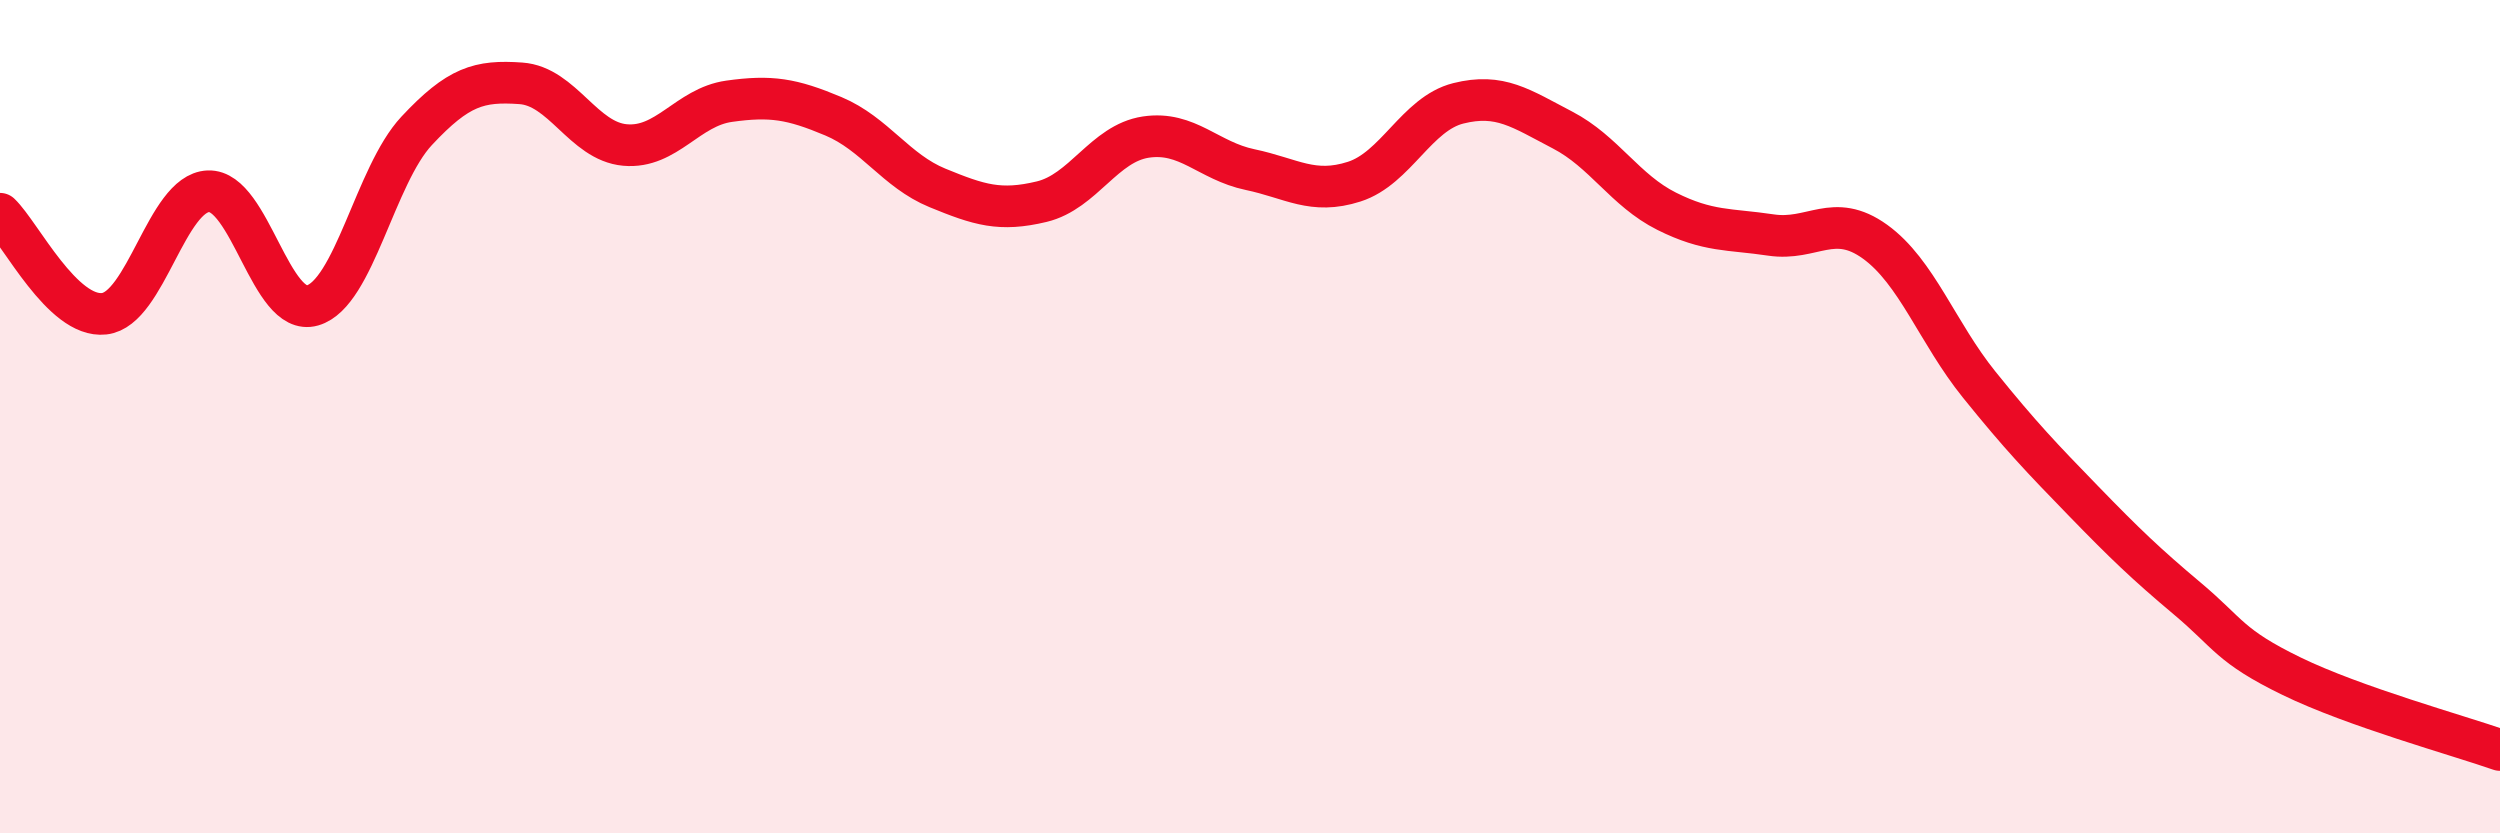
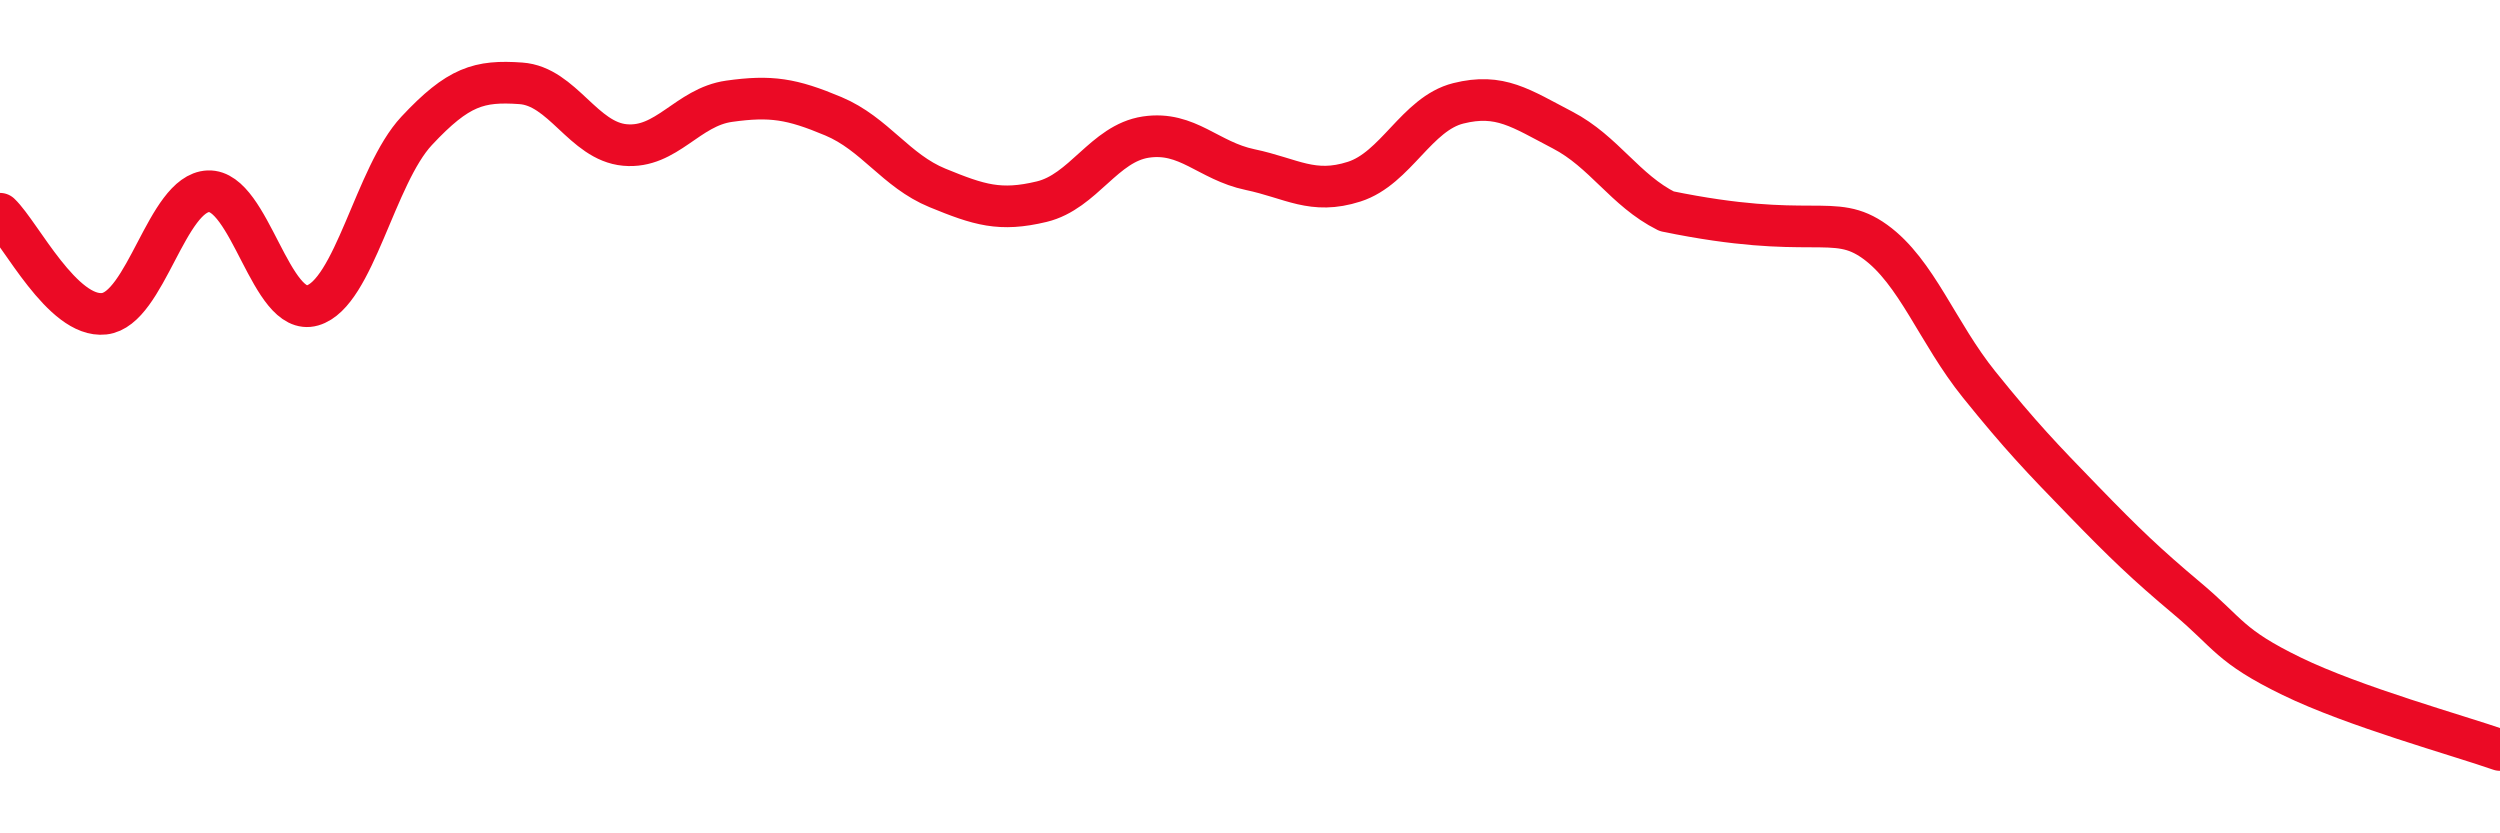
<svg xmlns="http://www.w3.org/2000/svg" width="60" height="20" viewBox="0 0 60 20">
-   <path d="M 0,5.13 C 0.5,5.61 1.5,7.64 2.5,7.53 C 3.5,7.42 4,4.63 5,4.59 C 6,4.55 6.5,7.62 7.5,7.33 C 8.5,7.04 9,4.21 10,3.14 C 11,2.07 11.5,1.93 12.5,2 C 13.5,2.07 14,3.39 15,3.48 C 16,3.57 16.5,2.57 17.5,2.43 C 18.5,2.29 19,2.37 20,2.79 C 21,3.21 21.5,4.1 22.5,4.51 C 23.5,4.92 24,5.08 25,4.84 C 26,4.6 26.5,3.44 27.5,3.29 C 28.5,3.14 29,3.86 30,4.07 C 31,4.28 31.5,4.68 32.5,4.36 C 33.5,4.04 34,2.73 35,2.48 C 36,2.23 36.5,2.6 37.5,3.12 C 38.5,3.64 39,4.57 40,5.07 C 41,5.57 41.5,5.49 42.5,5.64 C 43.5,5.79 44,5.08 45,5.8 C 46,6.52 46.5,7.99 47.5,9.23 C 48.5,10.47 49,10.99 50,12.02 C 51,13.05 51.5,13.53 52.5,14.37 C 53.5,15.21 53.5,15.5 55,16.23 C 56.5,16.96 59,17.65 60,18L60 20L0 20Z" fill="#EB0A25" opacity="0.1" stroke-linecap="round" stroke-linejoin="round" />
-   <path d="M 0,5.13 C 0.5,5.61 1.5,7.64 2.5,7.53 C 3.5,7.42 4,4.63 5,4.59 C 6,4.55 6.5,7.62 7.5,7.33 C 8.5,7.04 9,4.21 10,3.14 C 11,2.07 11.5,1.93 12.5,2 C 13.5,2.07 14,3.39 15,3.48 C 16,3.57 16.5,2.57 17.5,2.43 C 18.5,2.29 19,2.37 20,2.79 C 21,3.21 21.5,4.1 22.5,4.51 C 23.5,4.92 24,5.08 25,4.84 C 26,4.6 26.5,3.44 27.5,3.29 C 28.5,3.14 29,3.86 30,4.07 C 31,4.28 31.5,4.68 32.5,4.36 C 33.5,4.04 34,2.73 35,2.48 C 36,2.23 36.5,2.6 37.5,3.12 C 38.5,3.64 39,4.57 40,5.07 C 41,5.57 41.5,5.49 42.5,5.64 C 43.5,5.79 44,5.08 45,5.8 C 46,6.52 46.5,7.99 47.5,9.23 C 48.5,10.47 49,10.99 50,12.02 C 51,13.05 51.5,13.53 52.5,14.37 C 53.5,15.21 53.5,15.5 55,16.23 C 56.5,16.96 59,17.65 60,18" stroke="#EB0A25" stroke-width="1" fill="none" stroke-linecap="round" stroke-linejoin="round" />
+   <path d="M 0,5.13 C 0.5,5.61 1.5,7.64 2.5,7.53 C 3.5,7.42 4,4.63 5,4.59 C 6,4.55 6.5,7.62 7.5,7.33 C 8.5,7.04 9,4.21 10,3.14 C 11,2.07 11.5,1.93 12.5,2 C 13.5,2.07 14,3.39 15,3.48 C 16,3.57 16.5,2.57 17.5,2.43 C 18.5,2.29 19,2.37 20,2.79 C 21,3.21 21.5,4.1 22.5,4.51 C 23.5,4.92 24,5.08 25,4.84 C 26,4.6 26.5,3.44 27.5,3.29 C 28.5,3.14 29,3.86 30,4.07 C 31,4.28 31.5,4.68 32.5,4.36 C 33.5,4.04 34,2.73 35,2.48 C 36,2.23 36.5,2.6 37.5,3.12 C 38.5,3.64 39,4.57 40,5.07 C 43.5,5.79 44,5.08 45,5.8 C 46,6.52 46.5,7.99 47.5,9.23 C 48.5,10.47 49,10.99 50,12.02 C 51,13.05 51.5,13.53 52.5,14.37 C 53.5,15.21 53.5,15.5 55,16.23 C 56.5,16.96 59,17.65 60,18" stroke="#EB0A25" stroke-width="1" fill="none" stroke-linecap="round" stroke-linejoin="round" />
</svg>